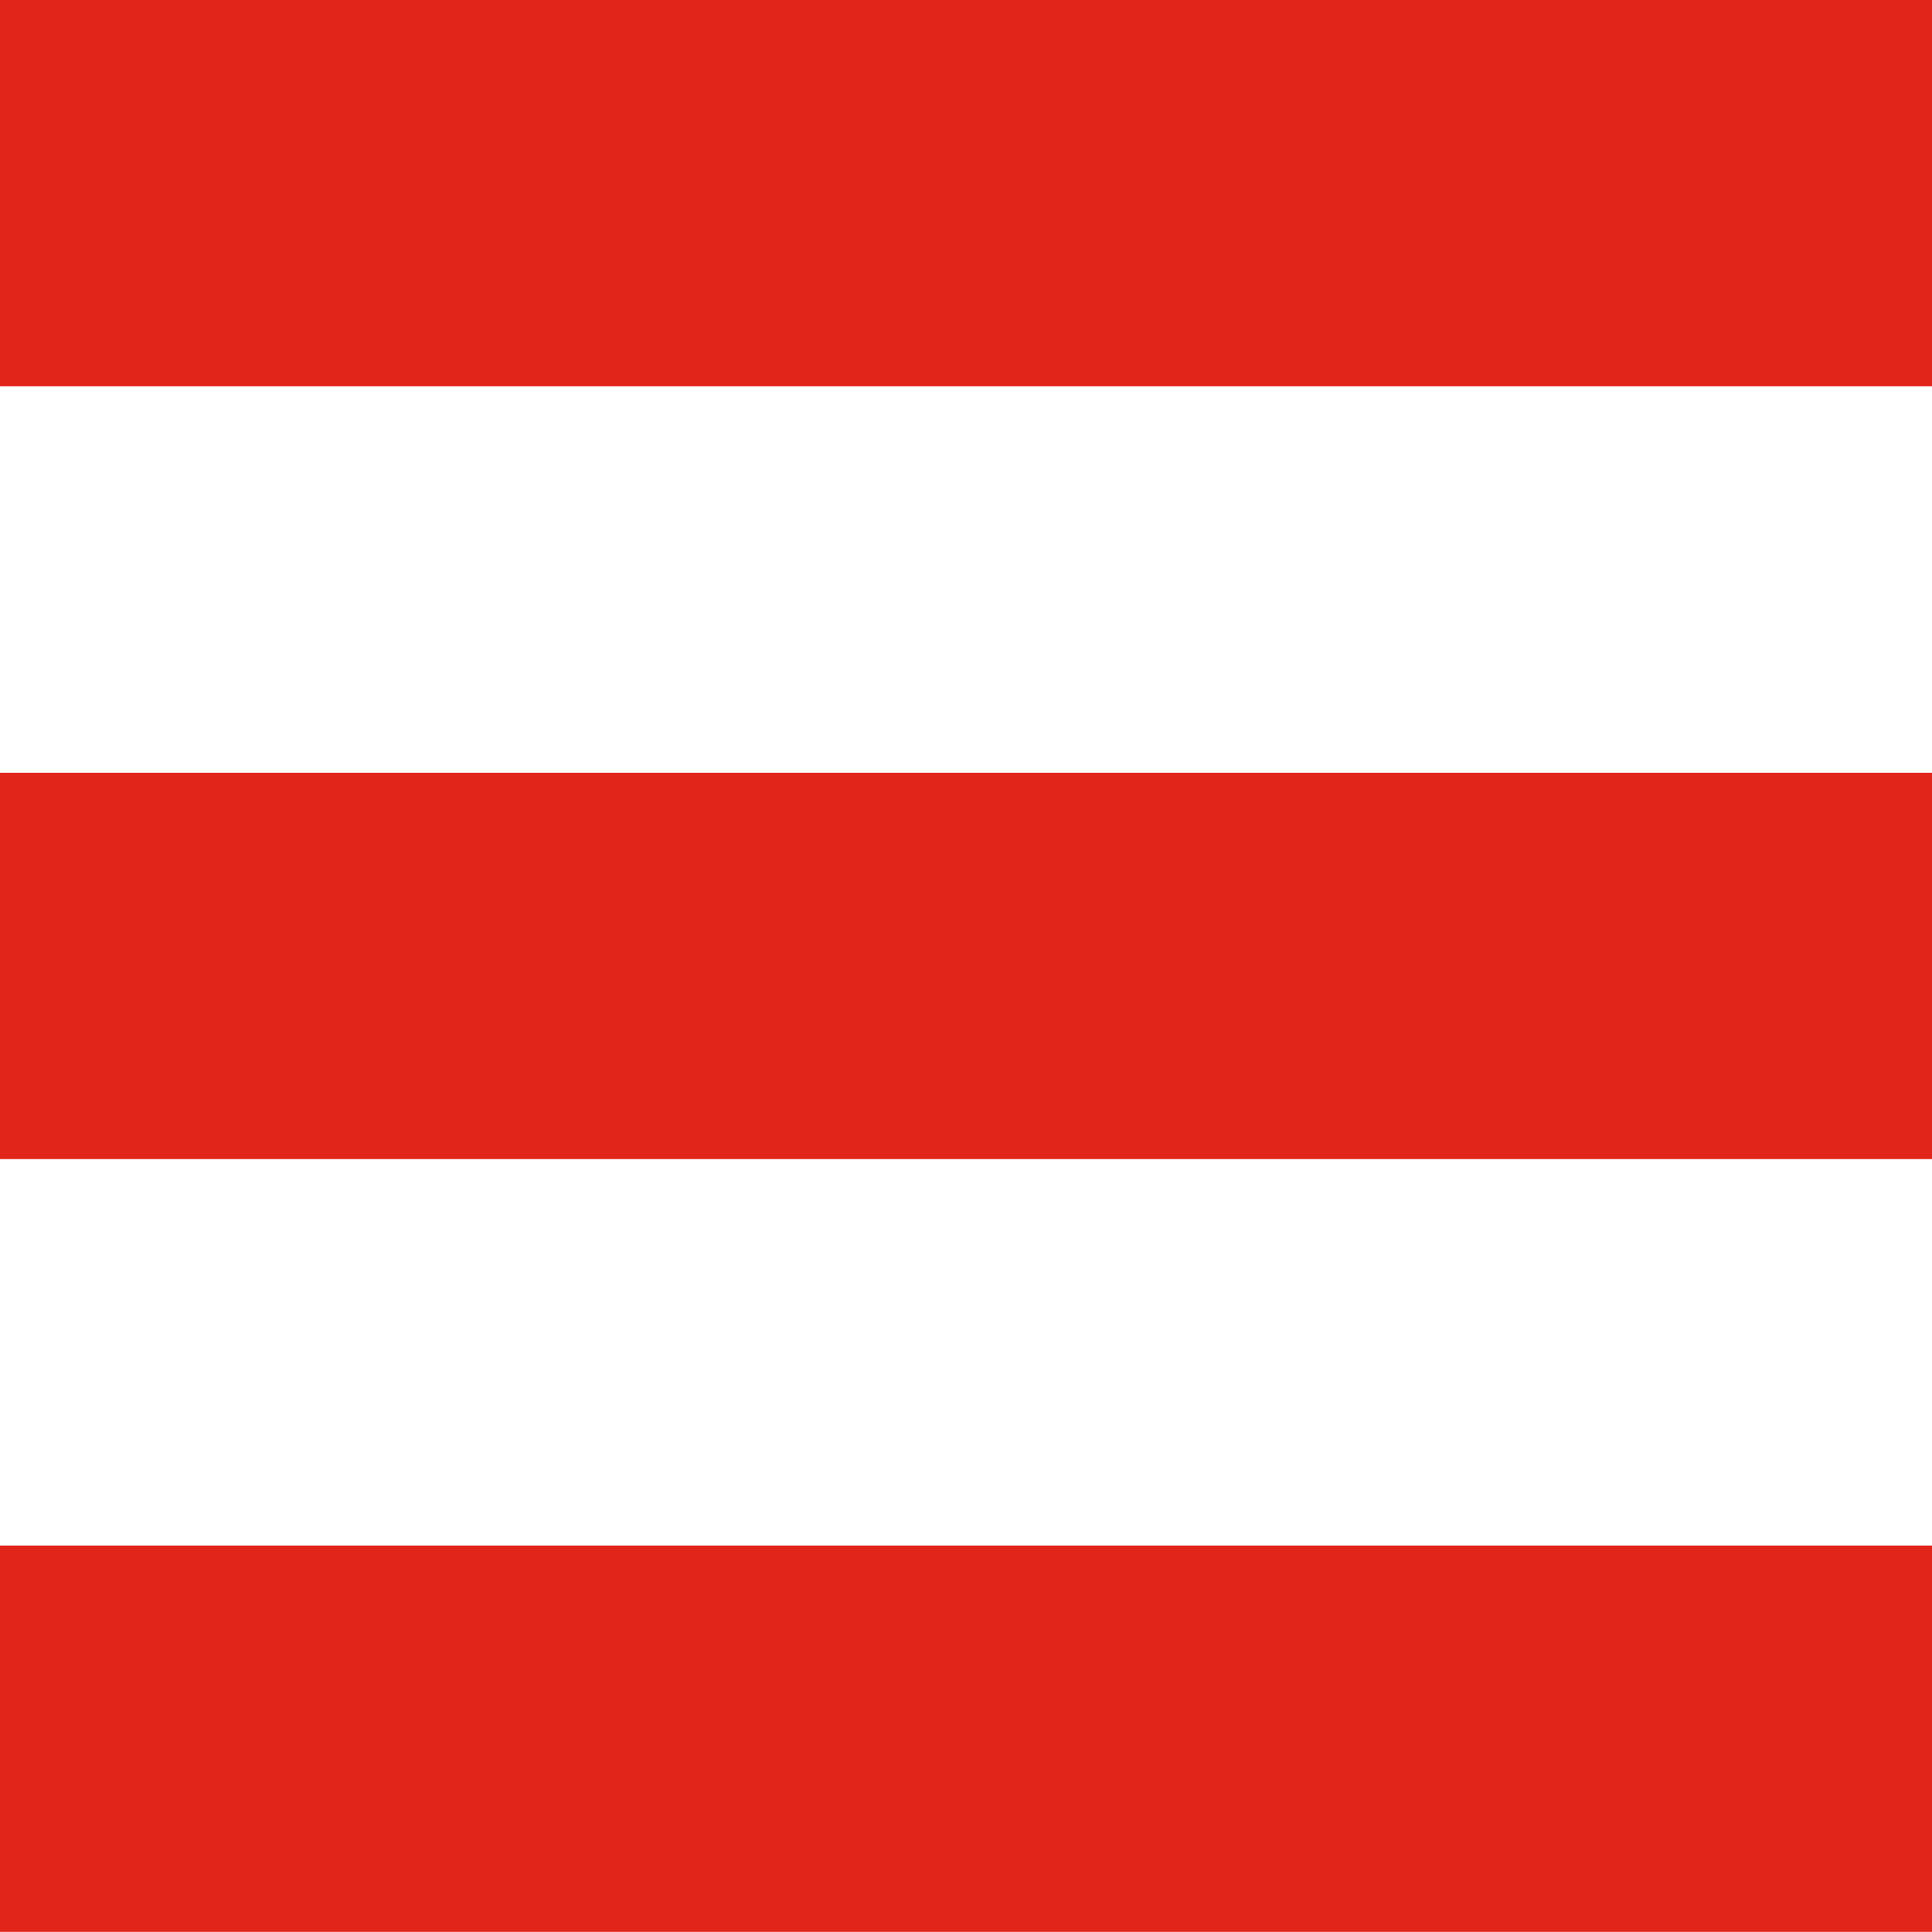
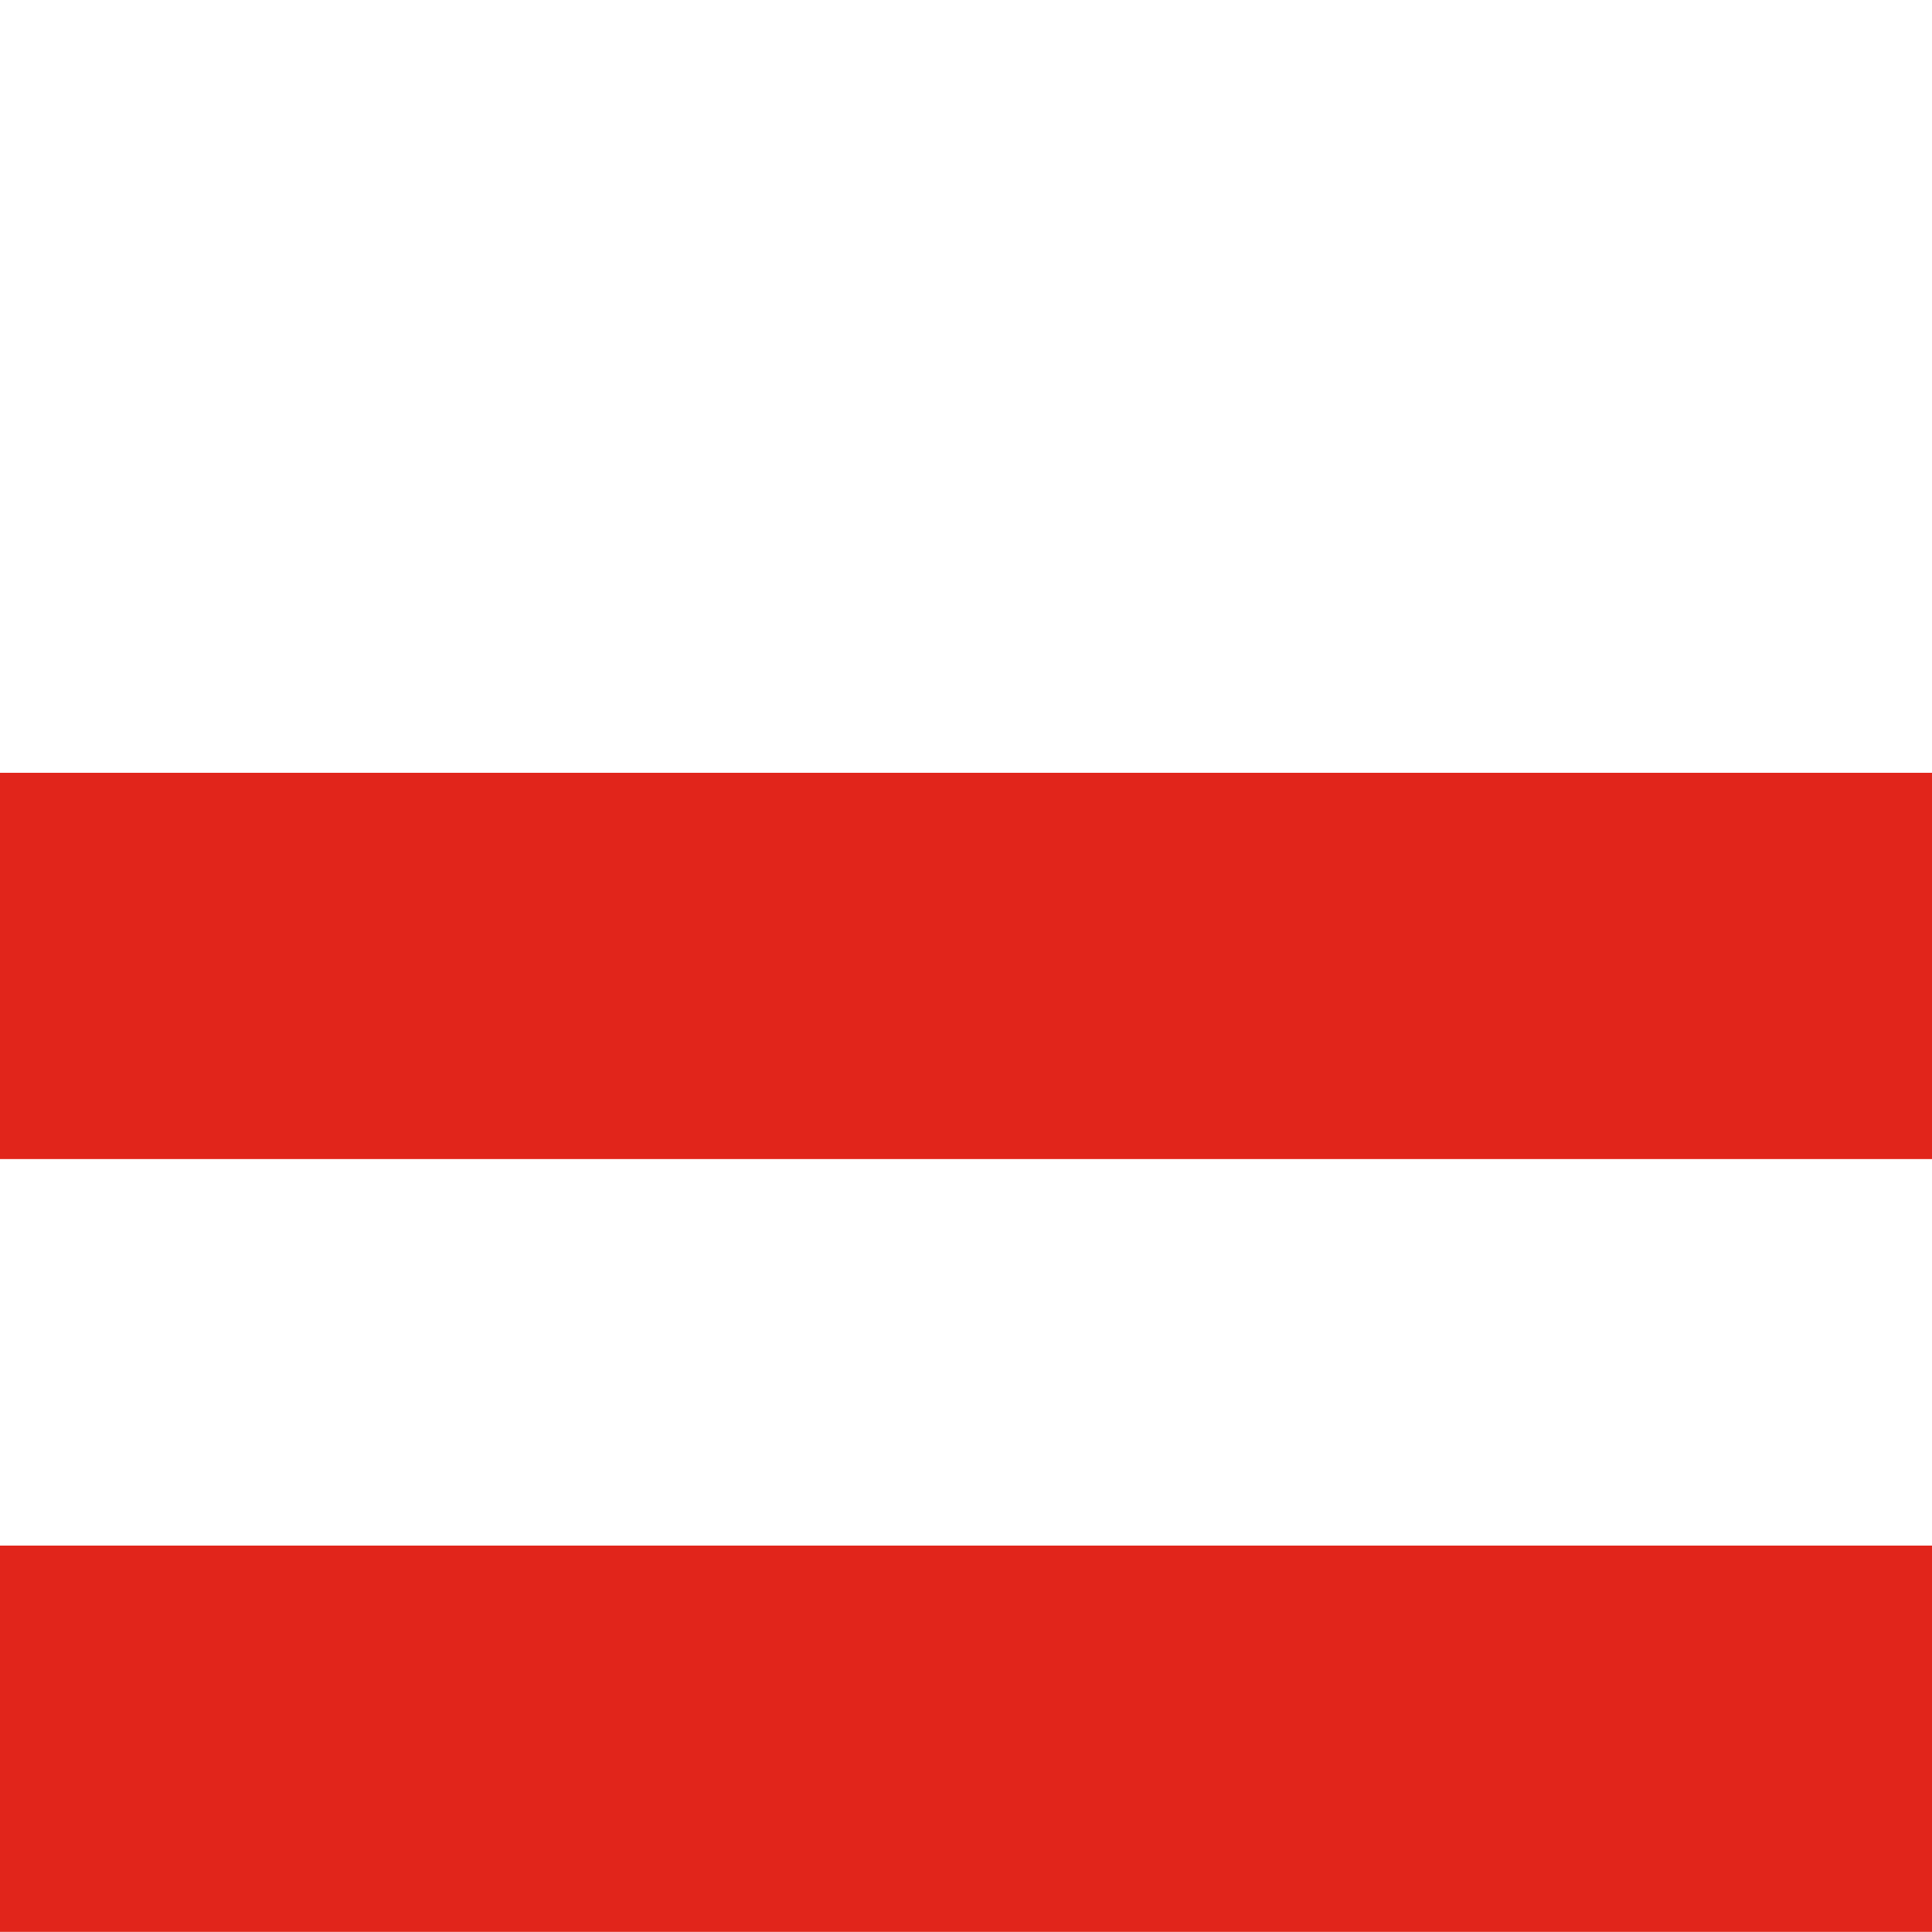
<svg xmlns="http://www.w3.org/2000/svg" viewBox="0 0 143.5 143.5">
-   <rect width="143.5" height="28.69" style="fill:#e1251b" />
  <rect y="57.4" width="143.5" height="28.69" style="fill:#e1251b" />
  <rect y="114.8" width="143.5" height="28.69" style="fill:#e1251b" />
</svg>